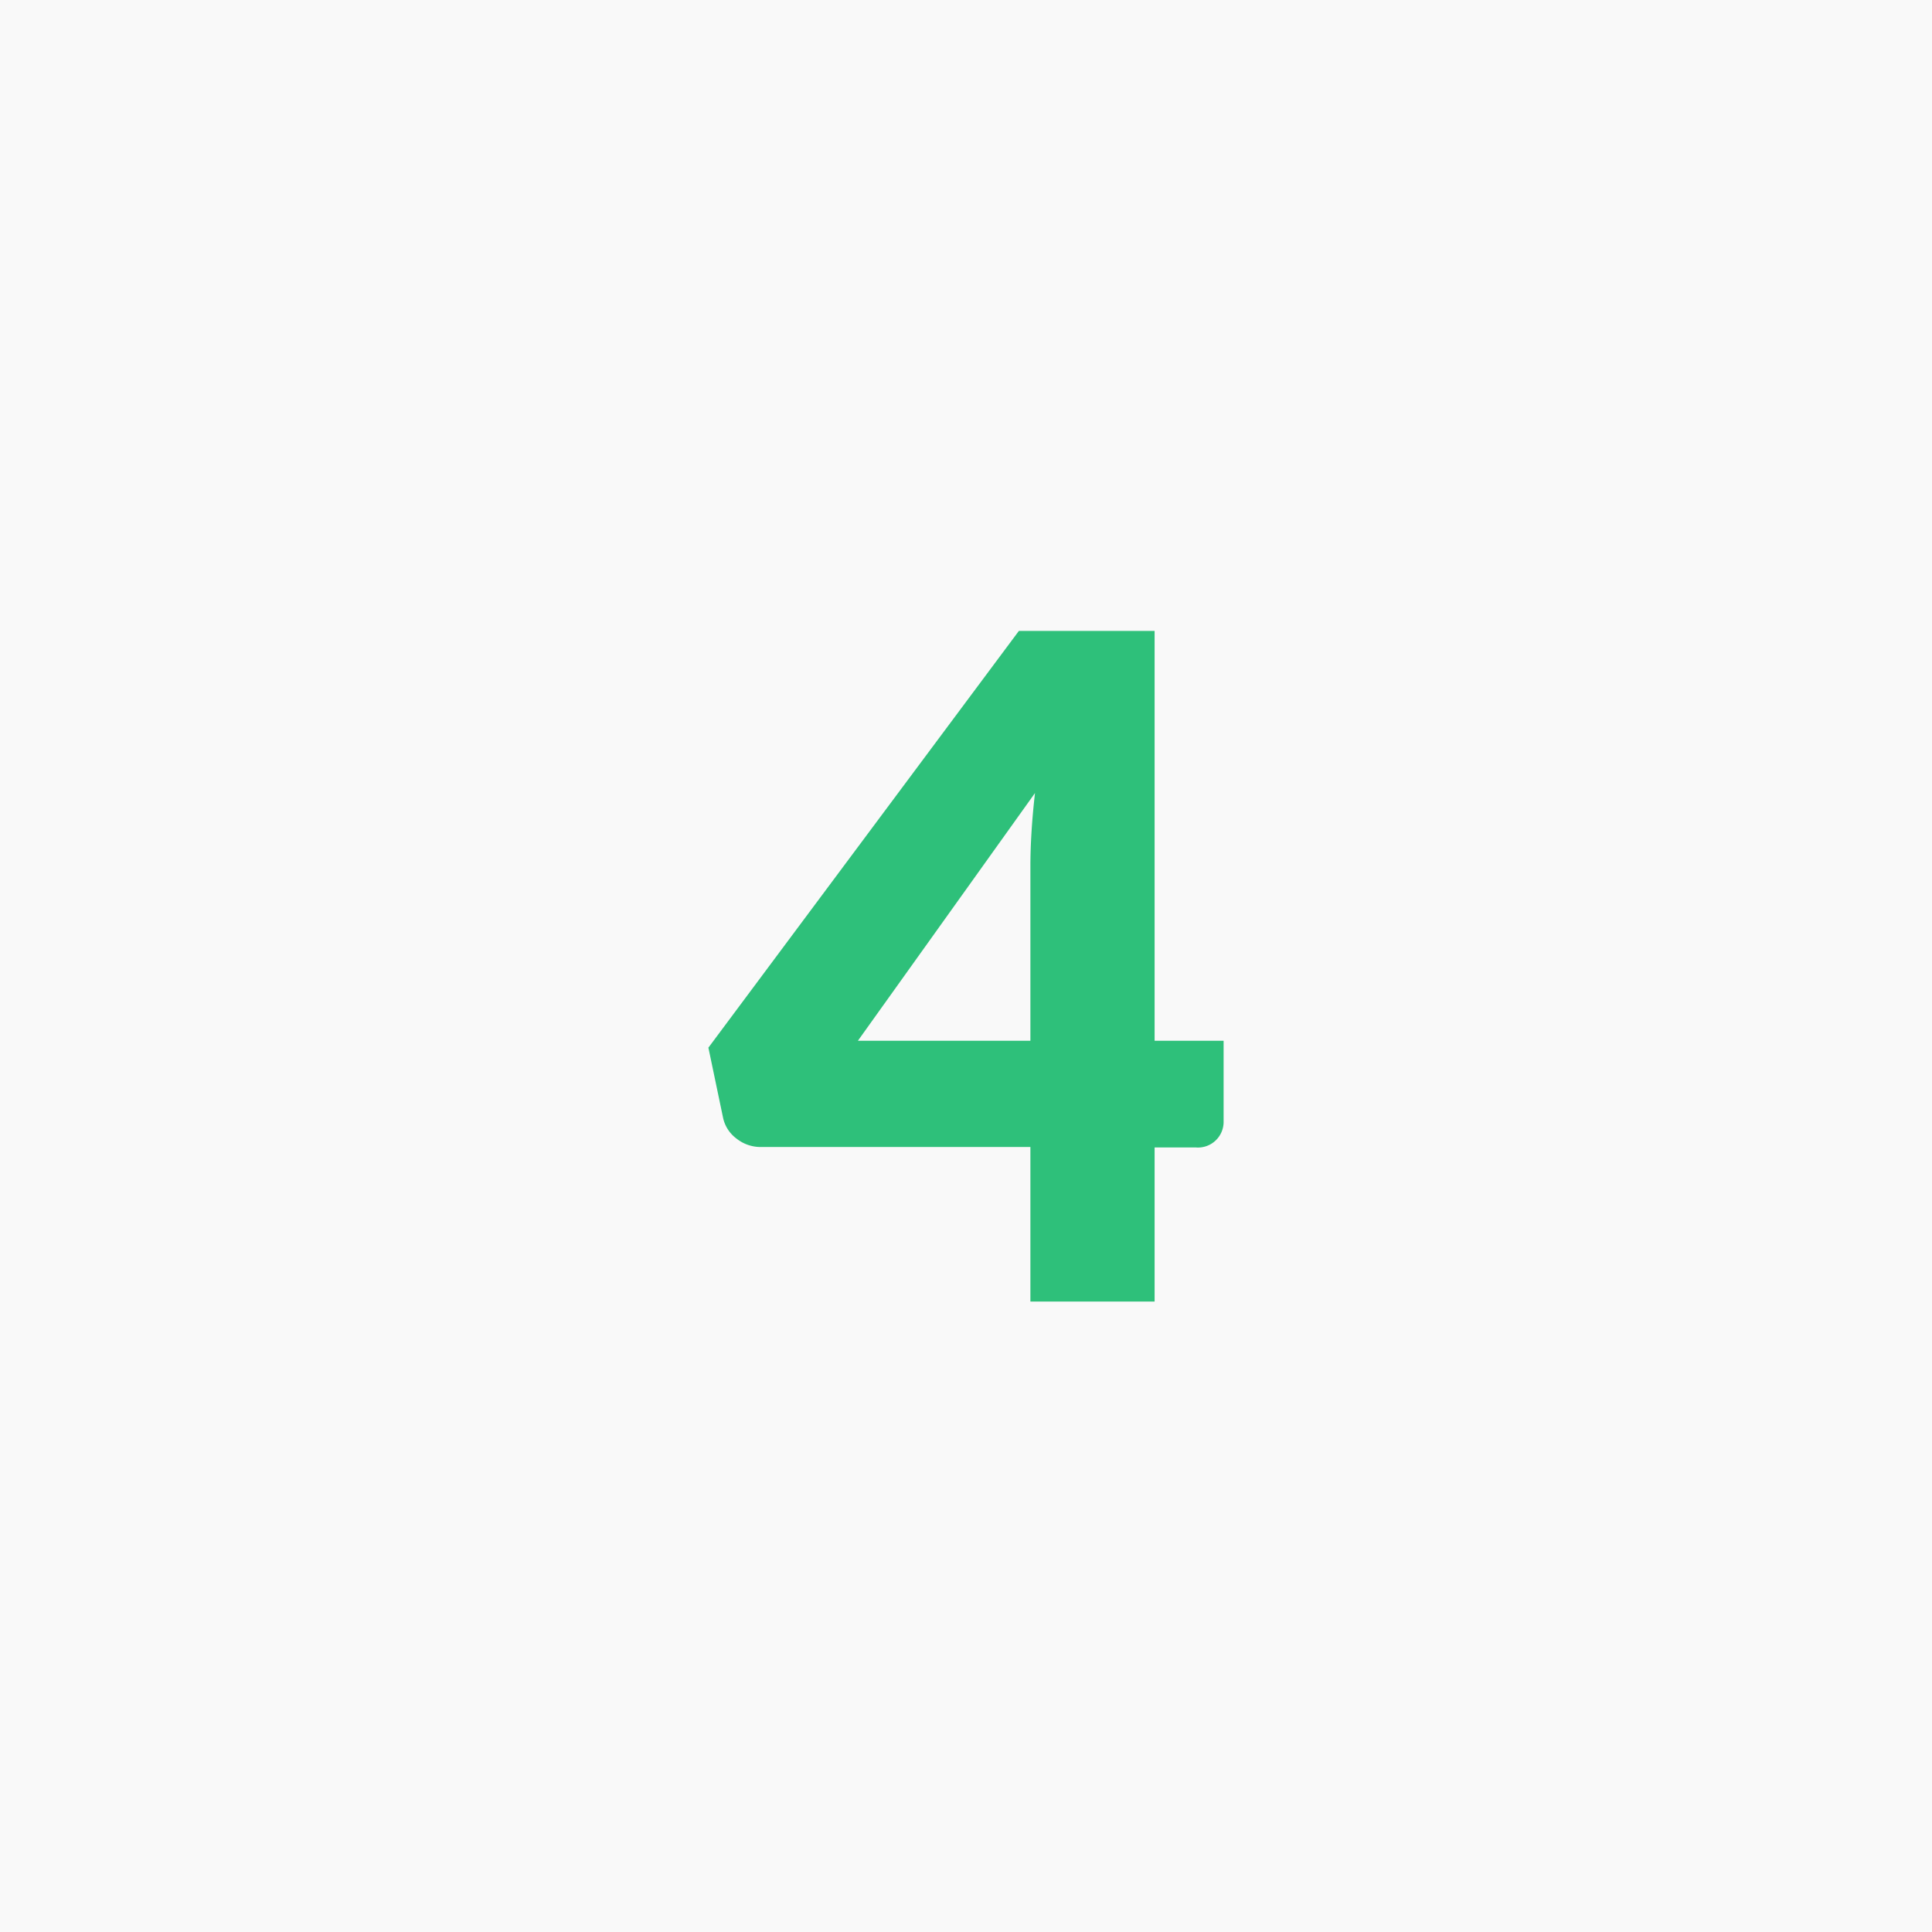
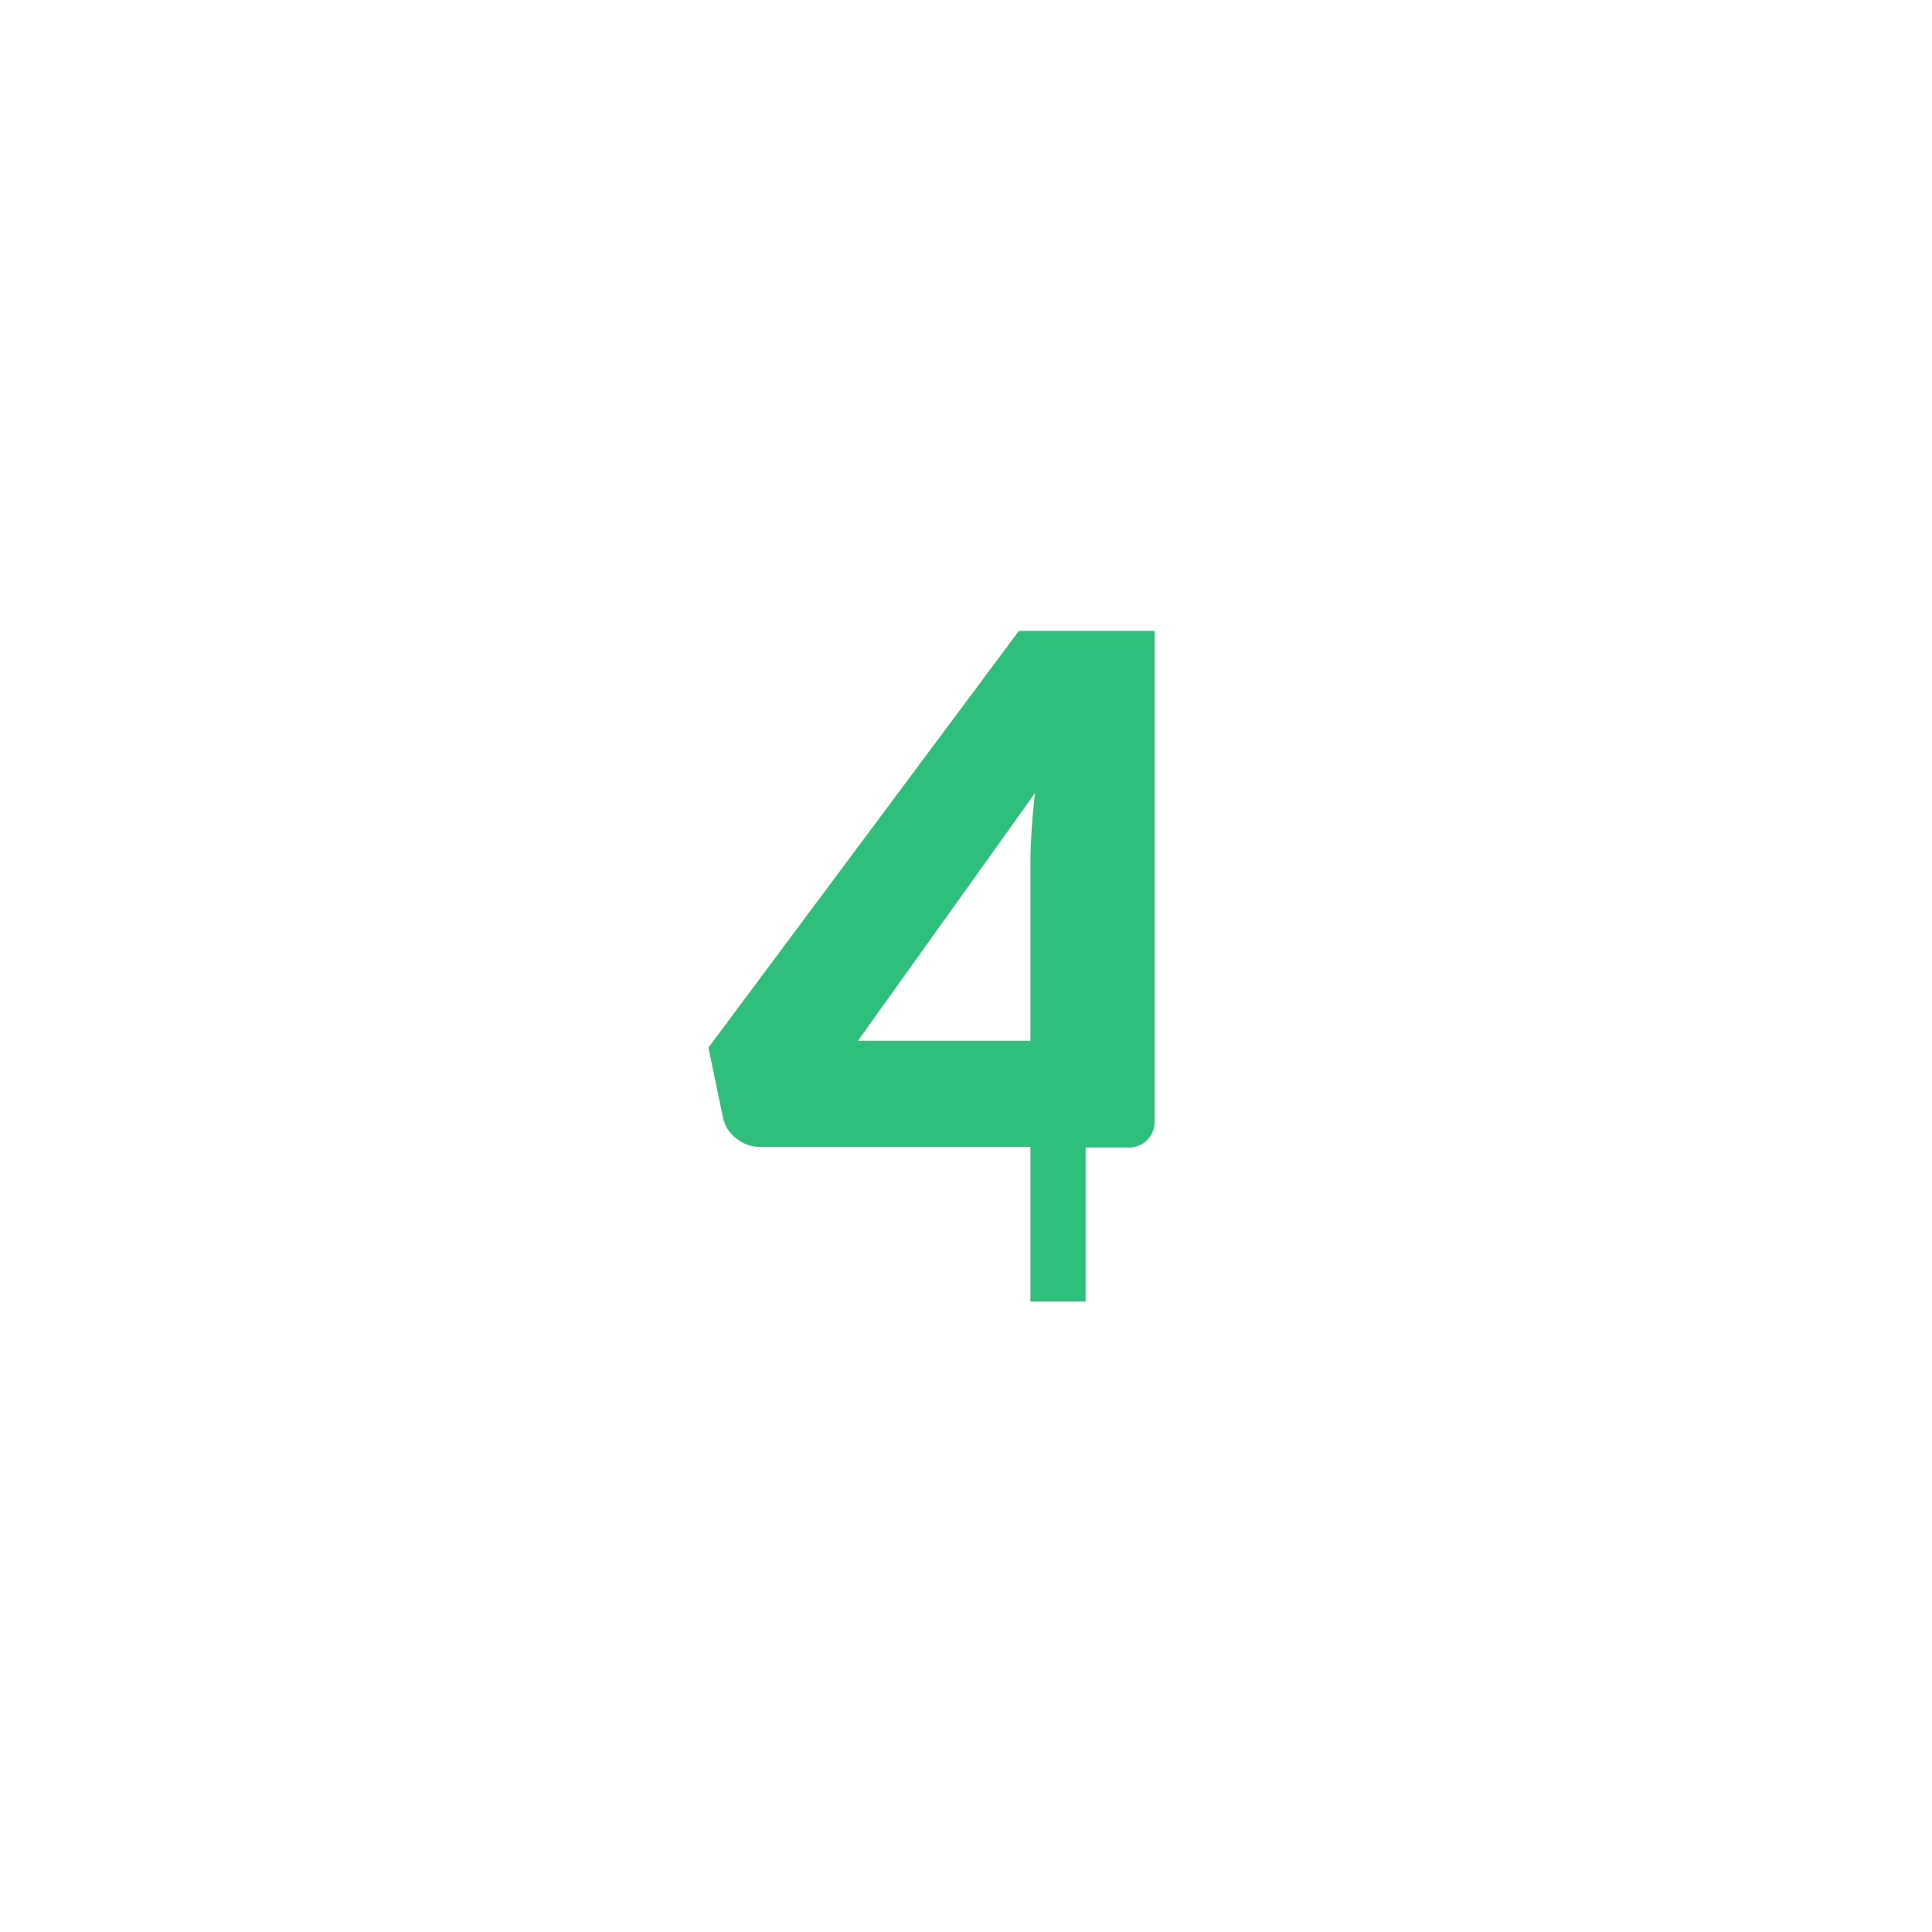
<svg xmlns="http://www.w3.org/2000/svg" id="Layer_1" data-name="Layer 1" viewBox="0 0 168 168">
  <defs>
    <style>.cls-1{fill:#f9f9f9;}.cls-2{fill:#2ec07a;}</style>
  </defs>
  <title>StepFour</title>
-   <rect class="cls-1" width="168" height="168" />
-   <path class="cls-2" d="M100.4,90.5h6v7a2.23,2.23,0,0,1-2.4,2.28h-3.6v13.4H89.6V99.74H66.16a3.36,3.36,0,0,1-2.1-.72,3.05,3.05,0,0,1-1.18-1.8L61.6,91.1l27-36.24H100.4ZM89.6,75.3q0-1.4.1-3t.3-3.34L74.6,90.5h15Z" />
+   <path class="cls-2" d="M100.4,90.5v7a2.23,2.23,0,0,1-2.4,2.28h-3.6v13.4H89.6V99.74H66.16a3.36,3.36,0,0,1-2.1-.72,3.05,3.05,0,0,1-1.18-1.8L61.6,91.1l27-36.24H100.4ZM89.6,75.3q0-1.4.1-3t.3-3.34L74.6,90.5h15Z" />
</svg>